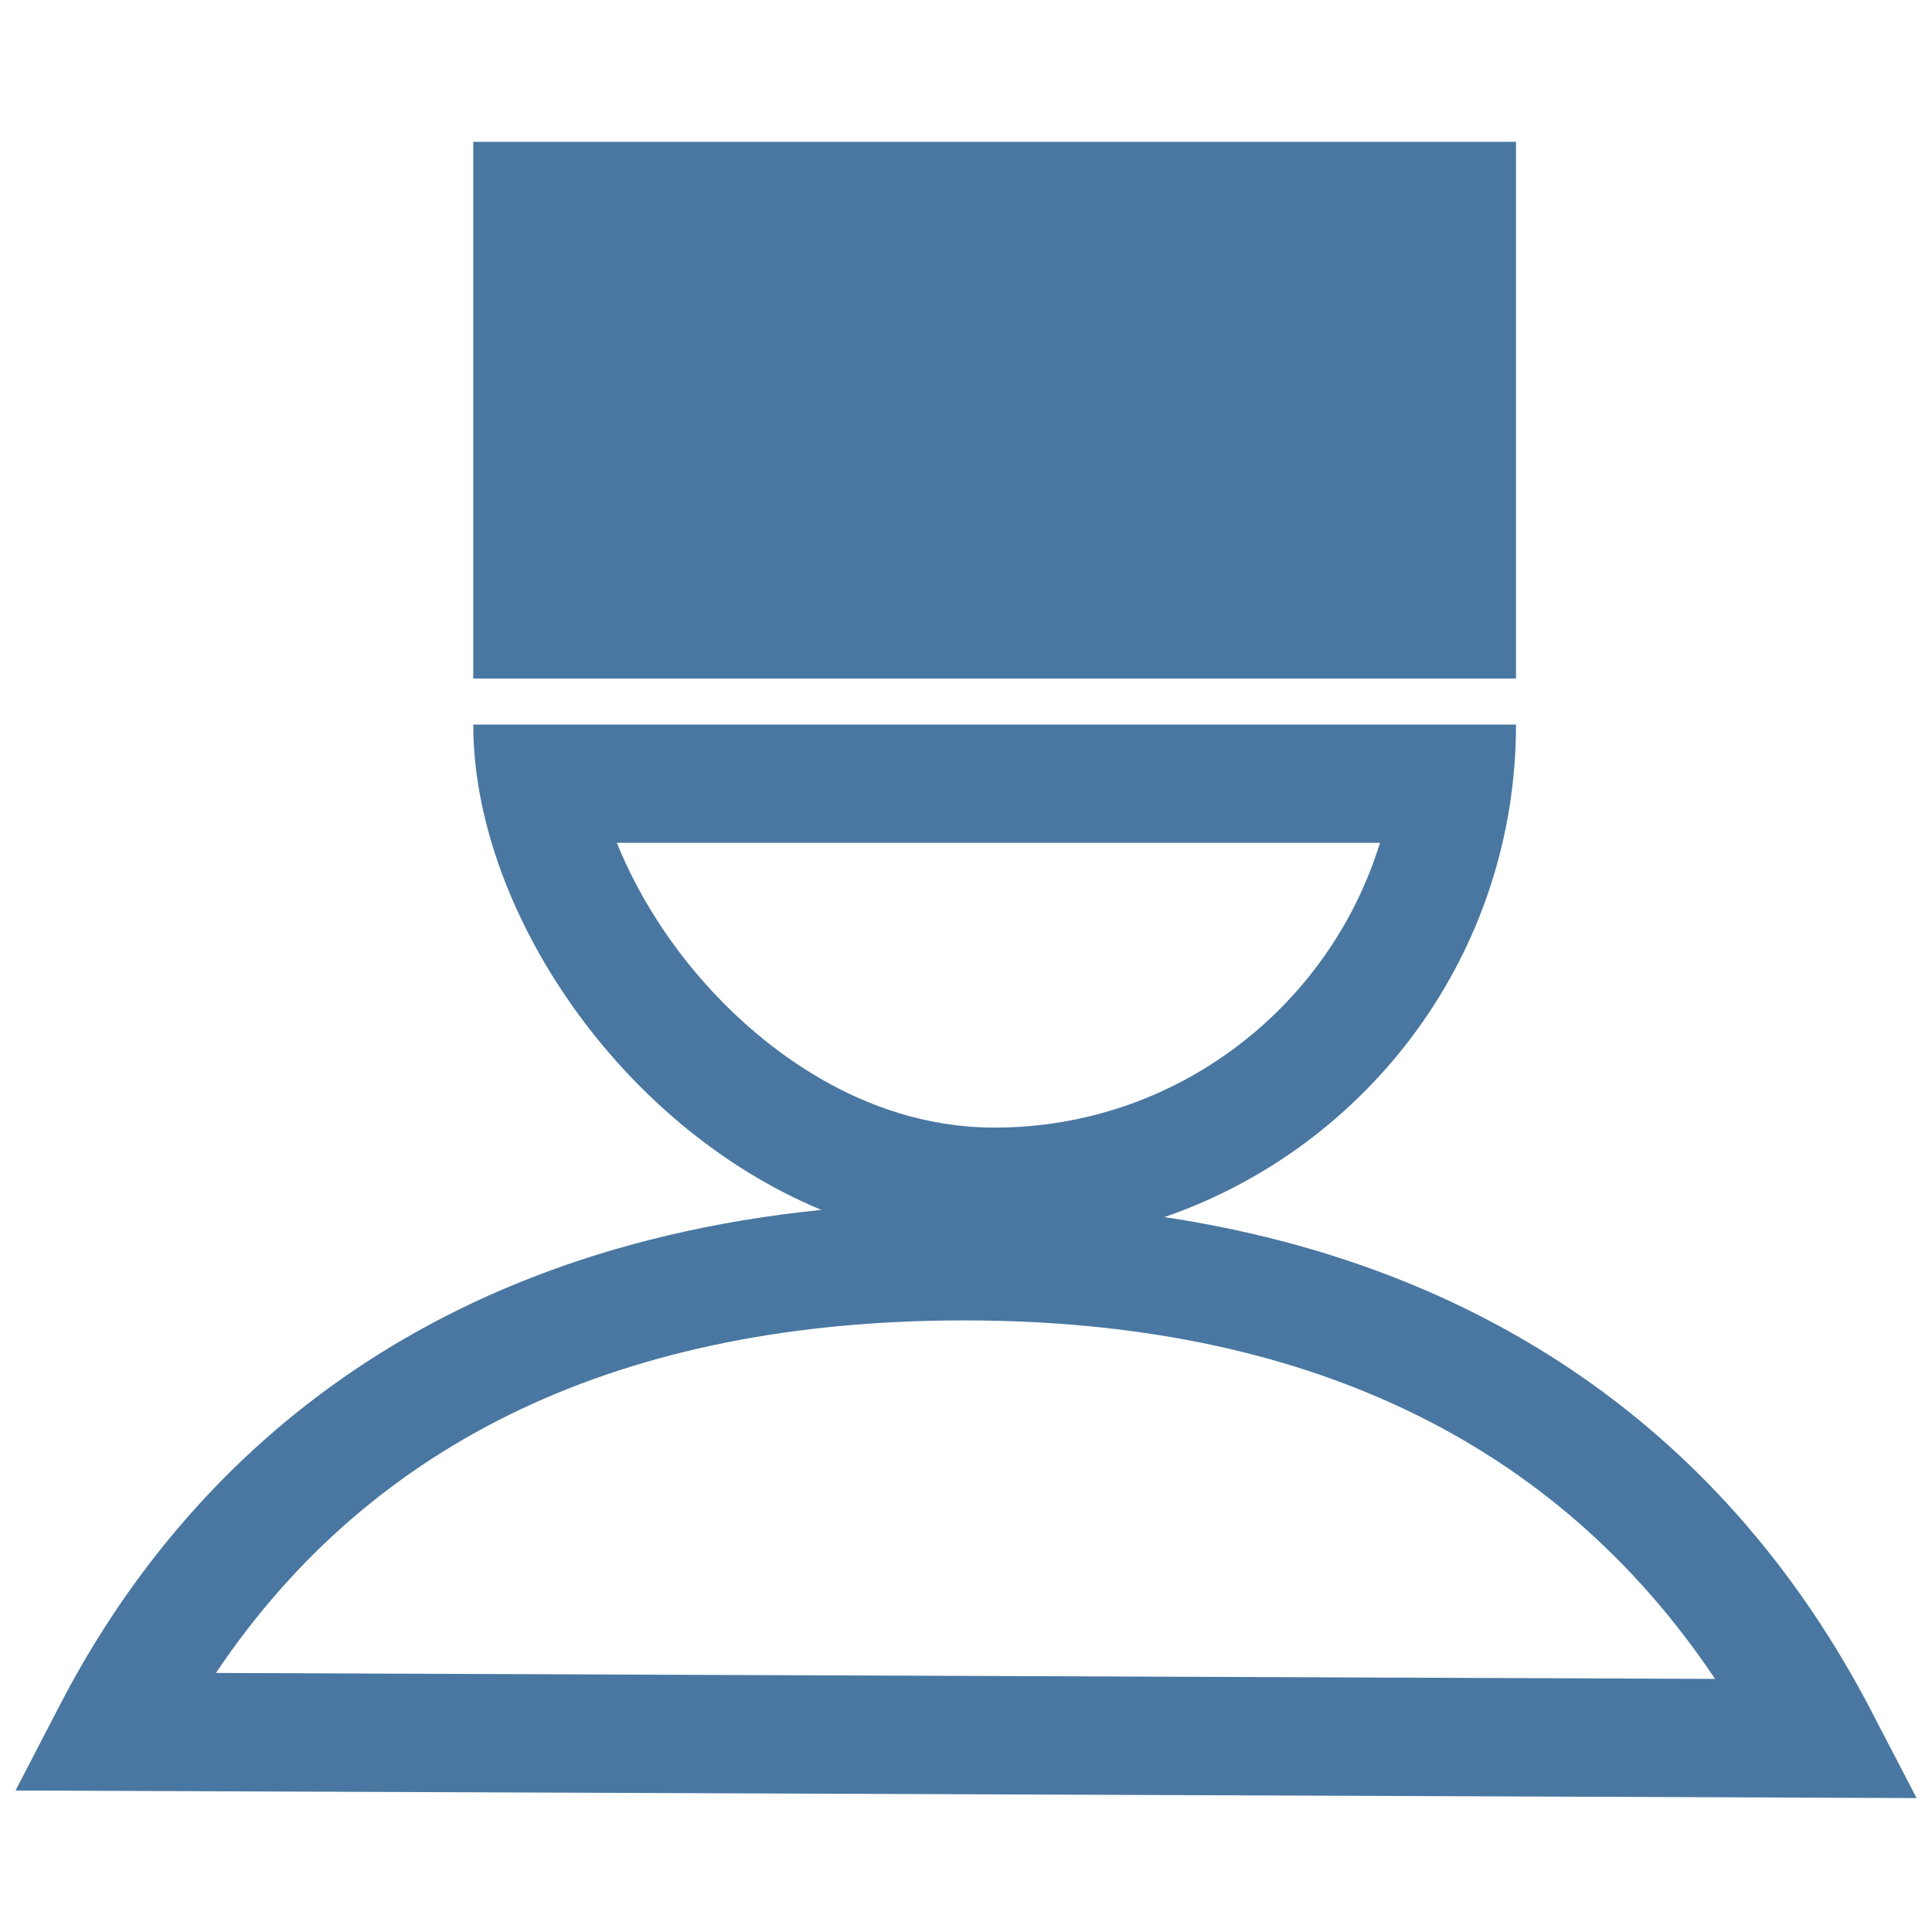
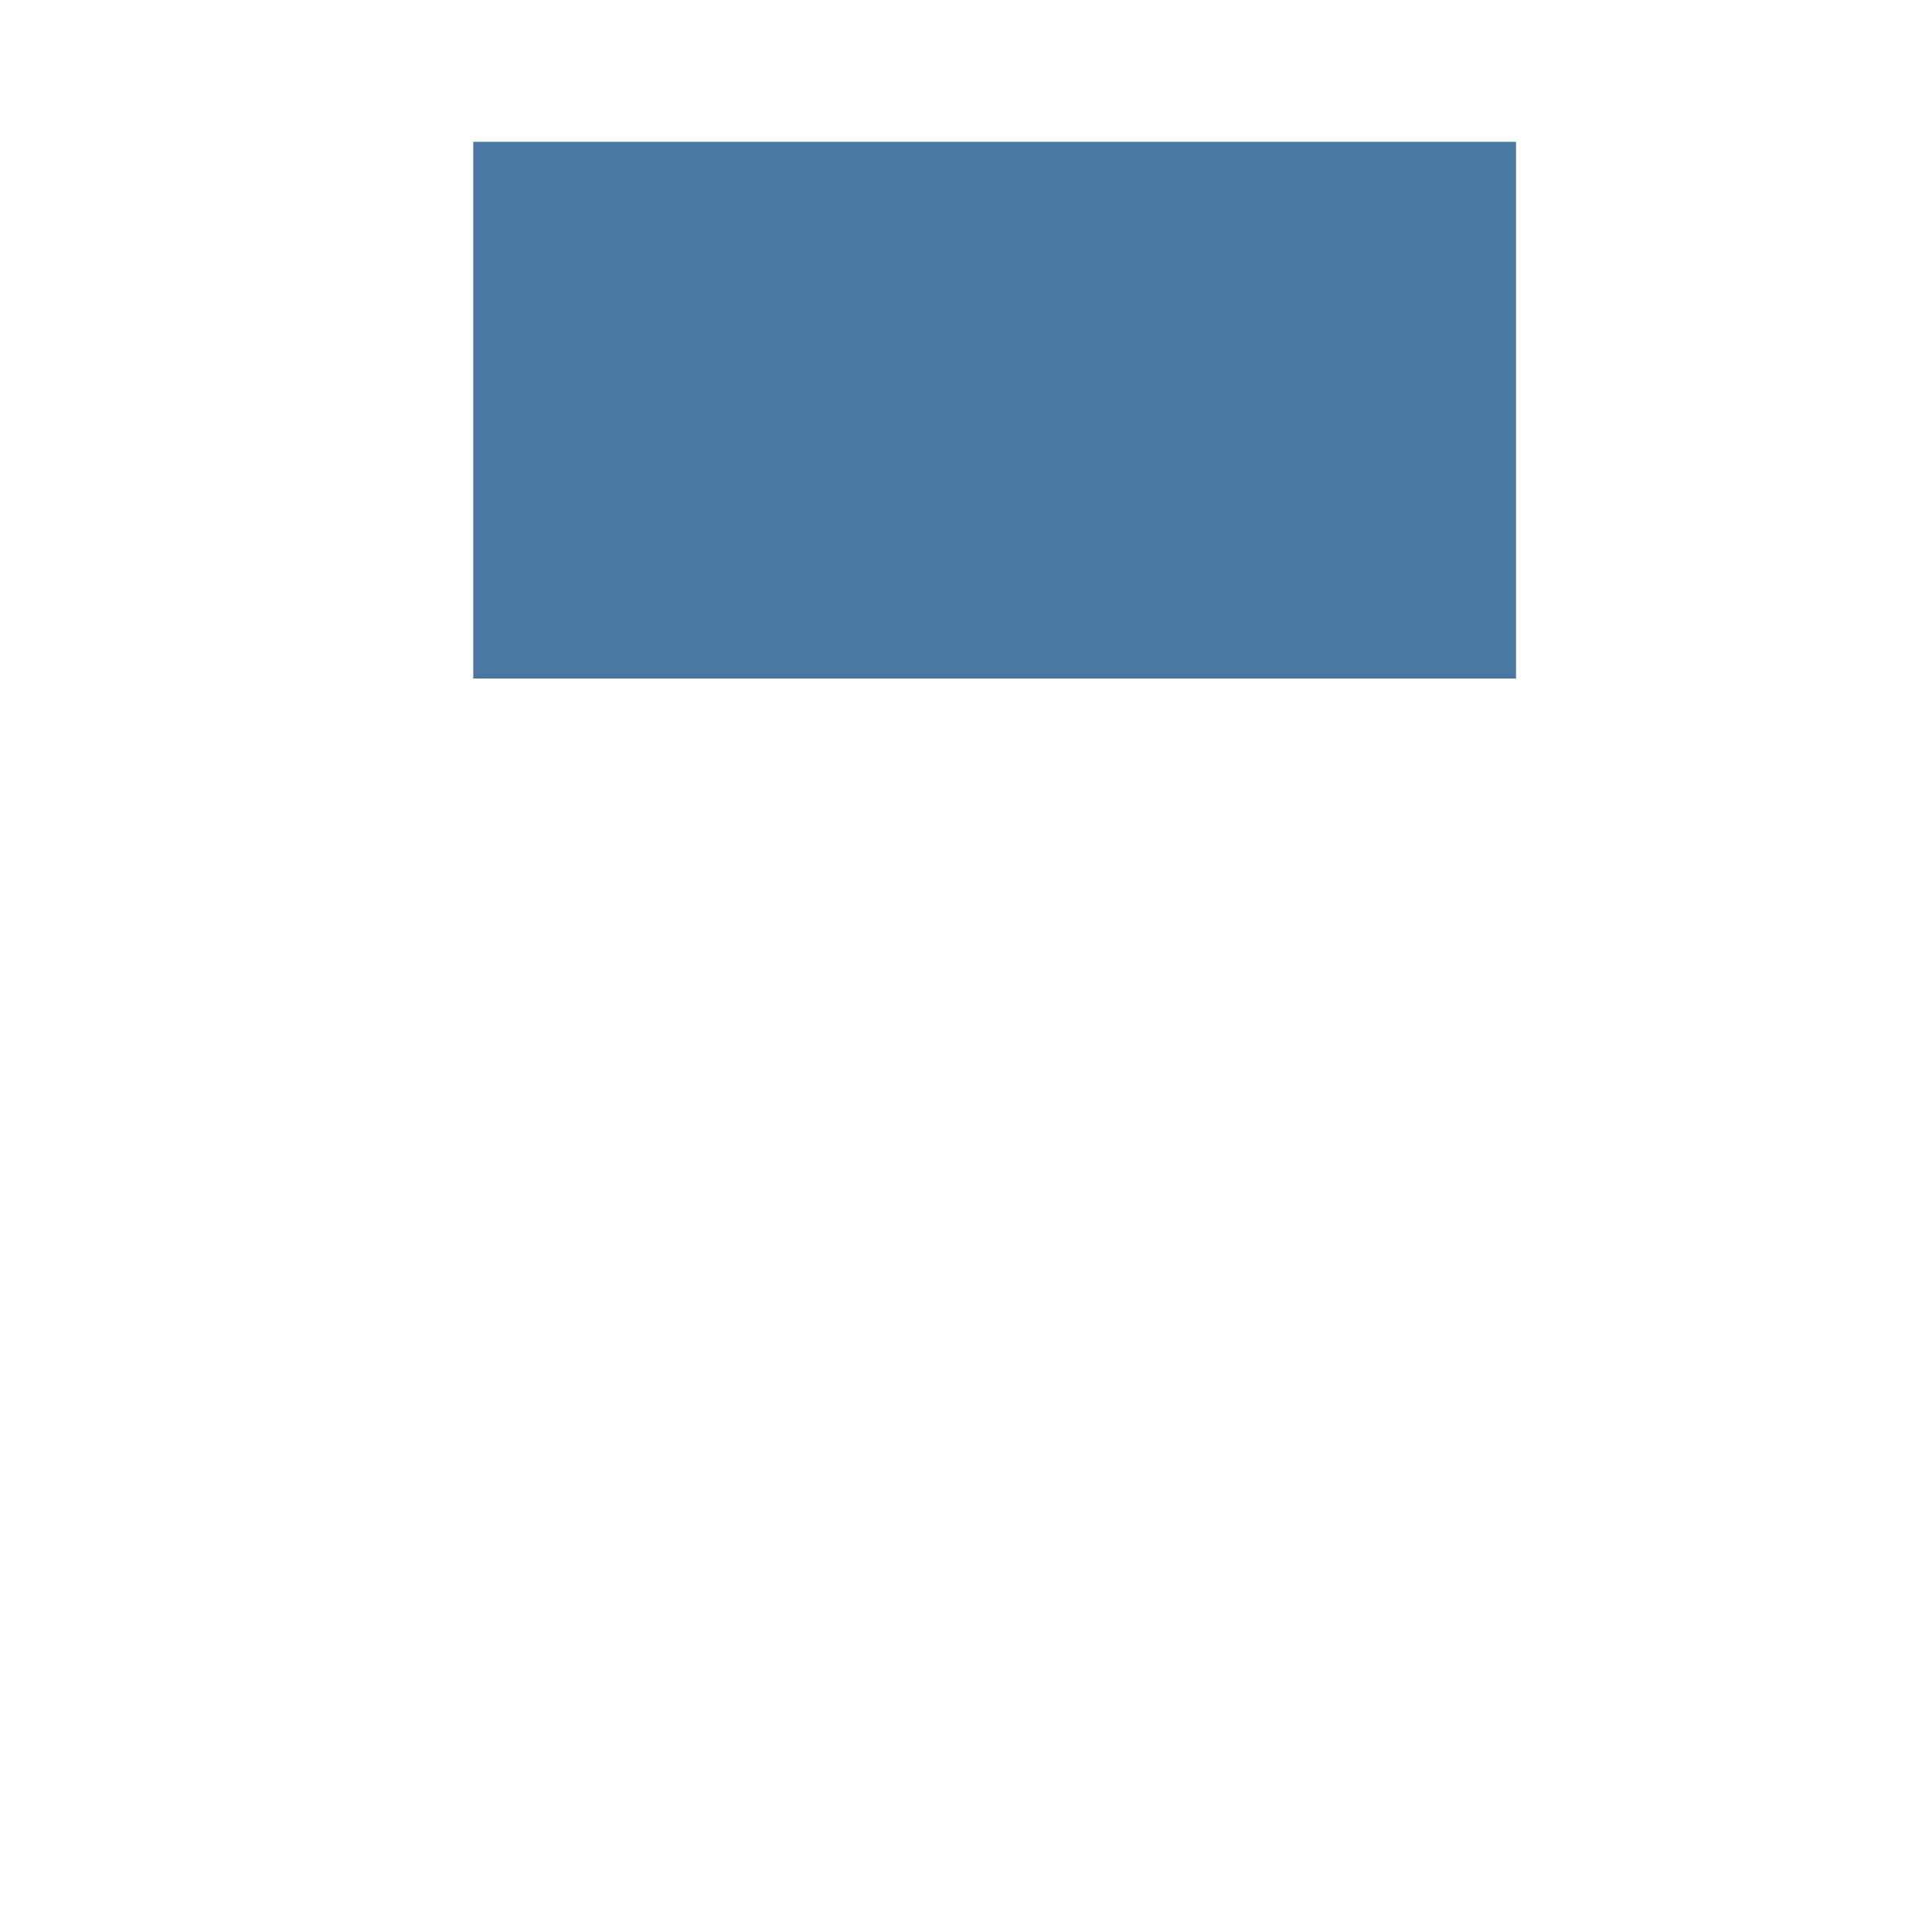
<svg xmlns="http://www.w3.org/2000/svg" id="Capa_1" data-name="Capa 1" viewBox="0 0 250 250">
  <defs>
    <style>
      .cls-1 {
        fill: #4977a1;
        stroke-width: 0px;
      }
    </style>
  </defs>
  <polygon class="cls-1" points="196.17 87.8 196.17 87.8 196.17 18.35 196.17 18.35 196.17 18.35 61.24 18.35 61.24 87.8 61.24 87.8 196.17 87.8" />
-   <path class="cls-1" d="m242.16,221.42c-18.7-35.93-50.07-57.67-91.48-63.93,26.46-9.12,45.49-34.18,45.49-63.73H61.24c0,23.72,18.82,51.91,45.04,62.8-56.28,5.72-84.57,37.15-98.5,64.01l-5.77,11.12,246,.98-5.85-11.24Zm-149.95-93.09c-5.42-5.82-9.69-12.55-12.39-19.27h98.75c-6.56,21.31-26.43,36.85-49.86,36.85-17.51,0-30.39-11.01-36.5-17.58ZM27.94,216.48c20.33-30.28,52.83-45.62,96.8-45.62s76.56,15.59,97.19,46.39l-193.99-.77Z" />
</svg>